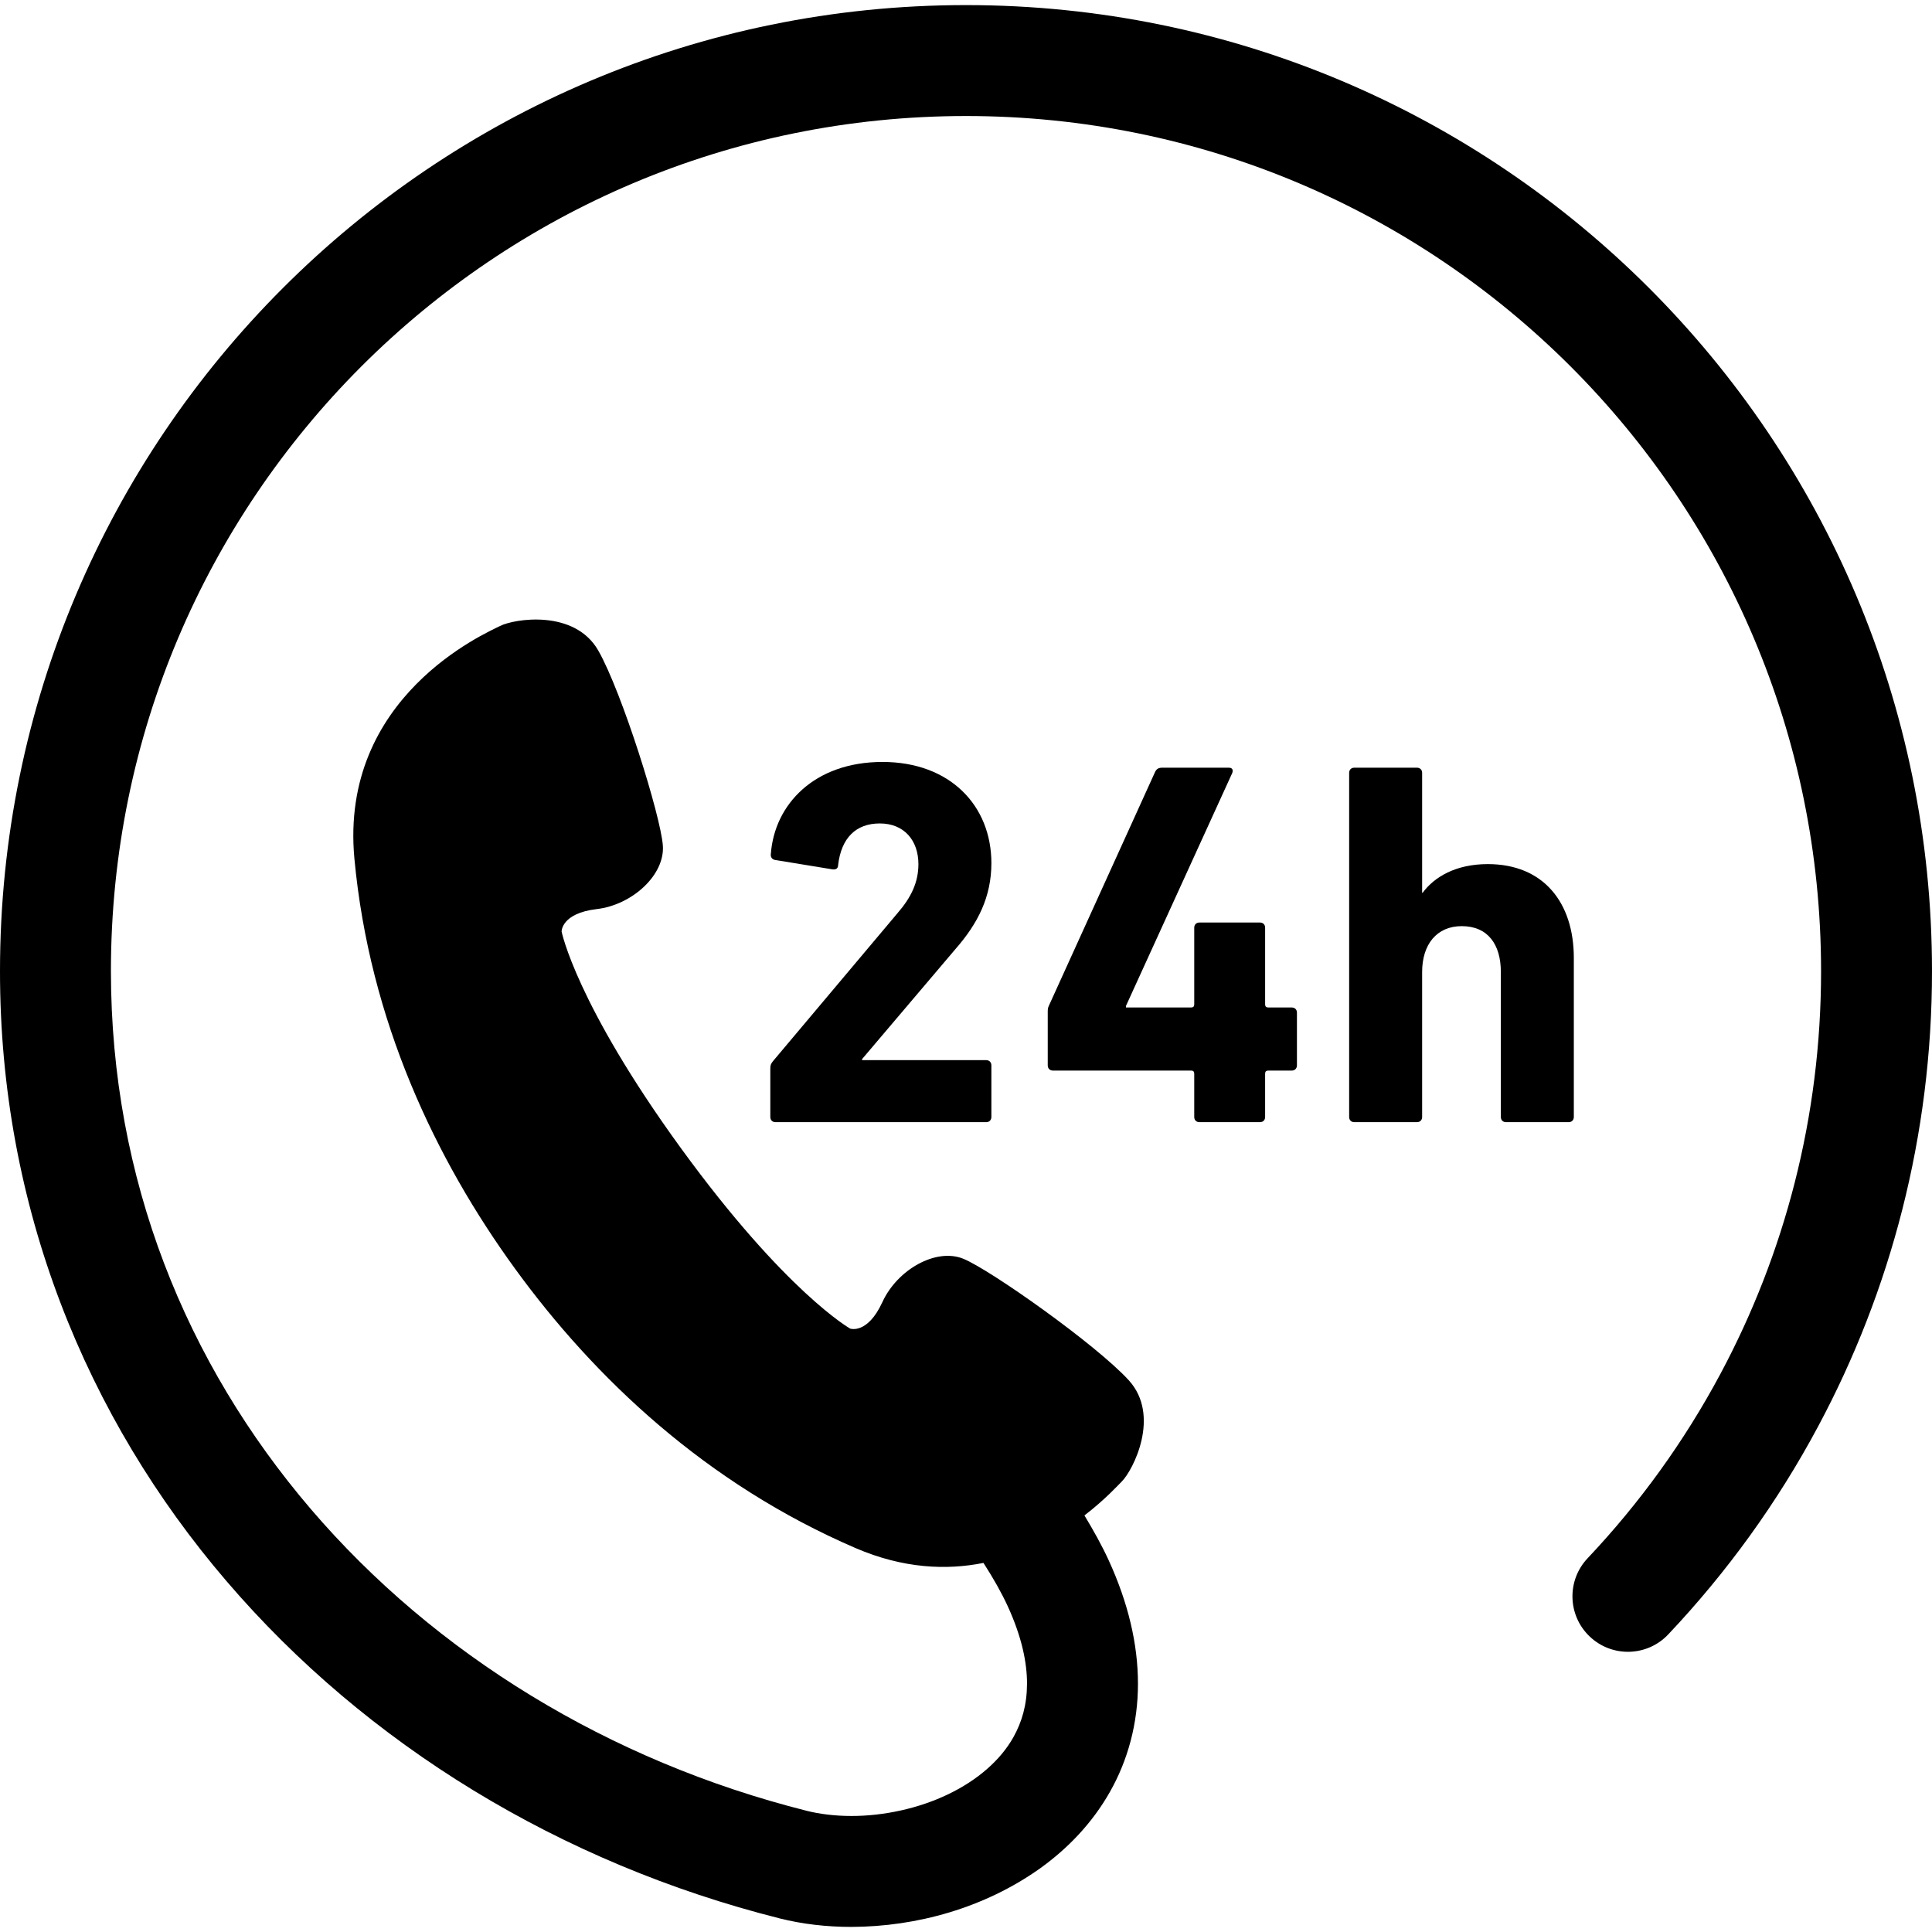
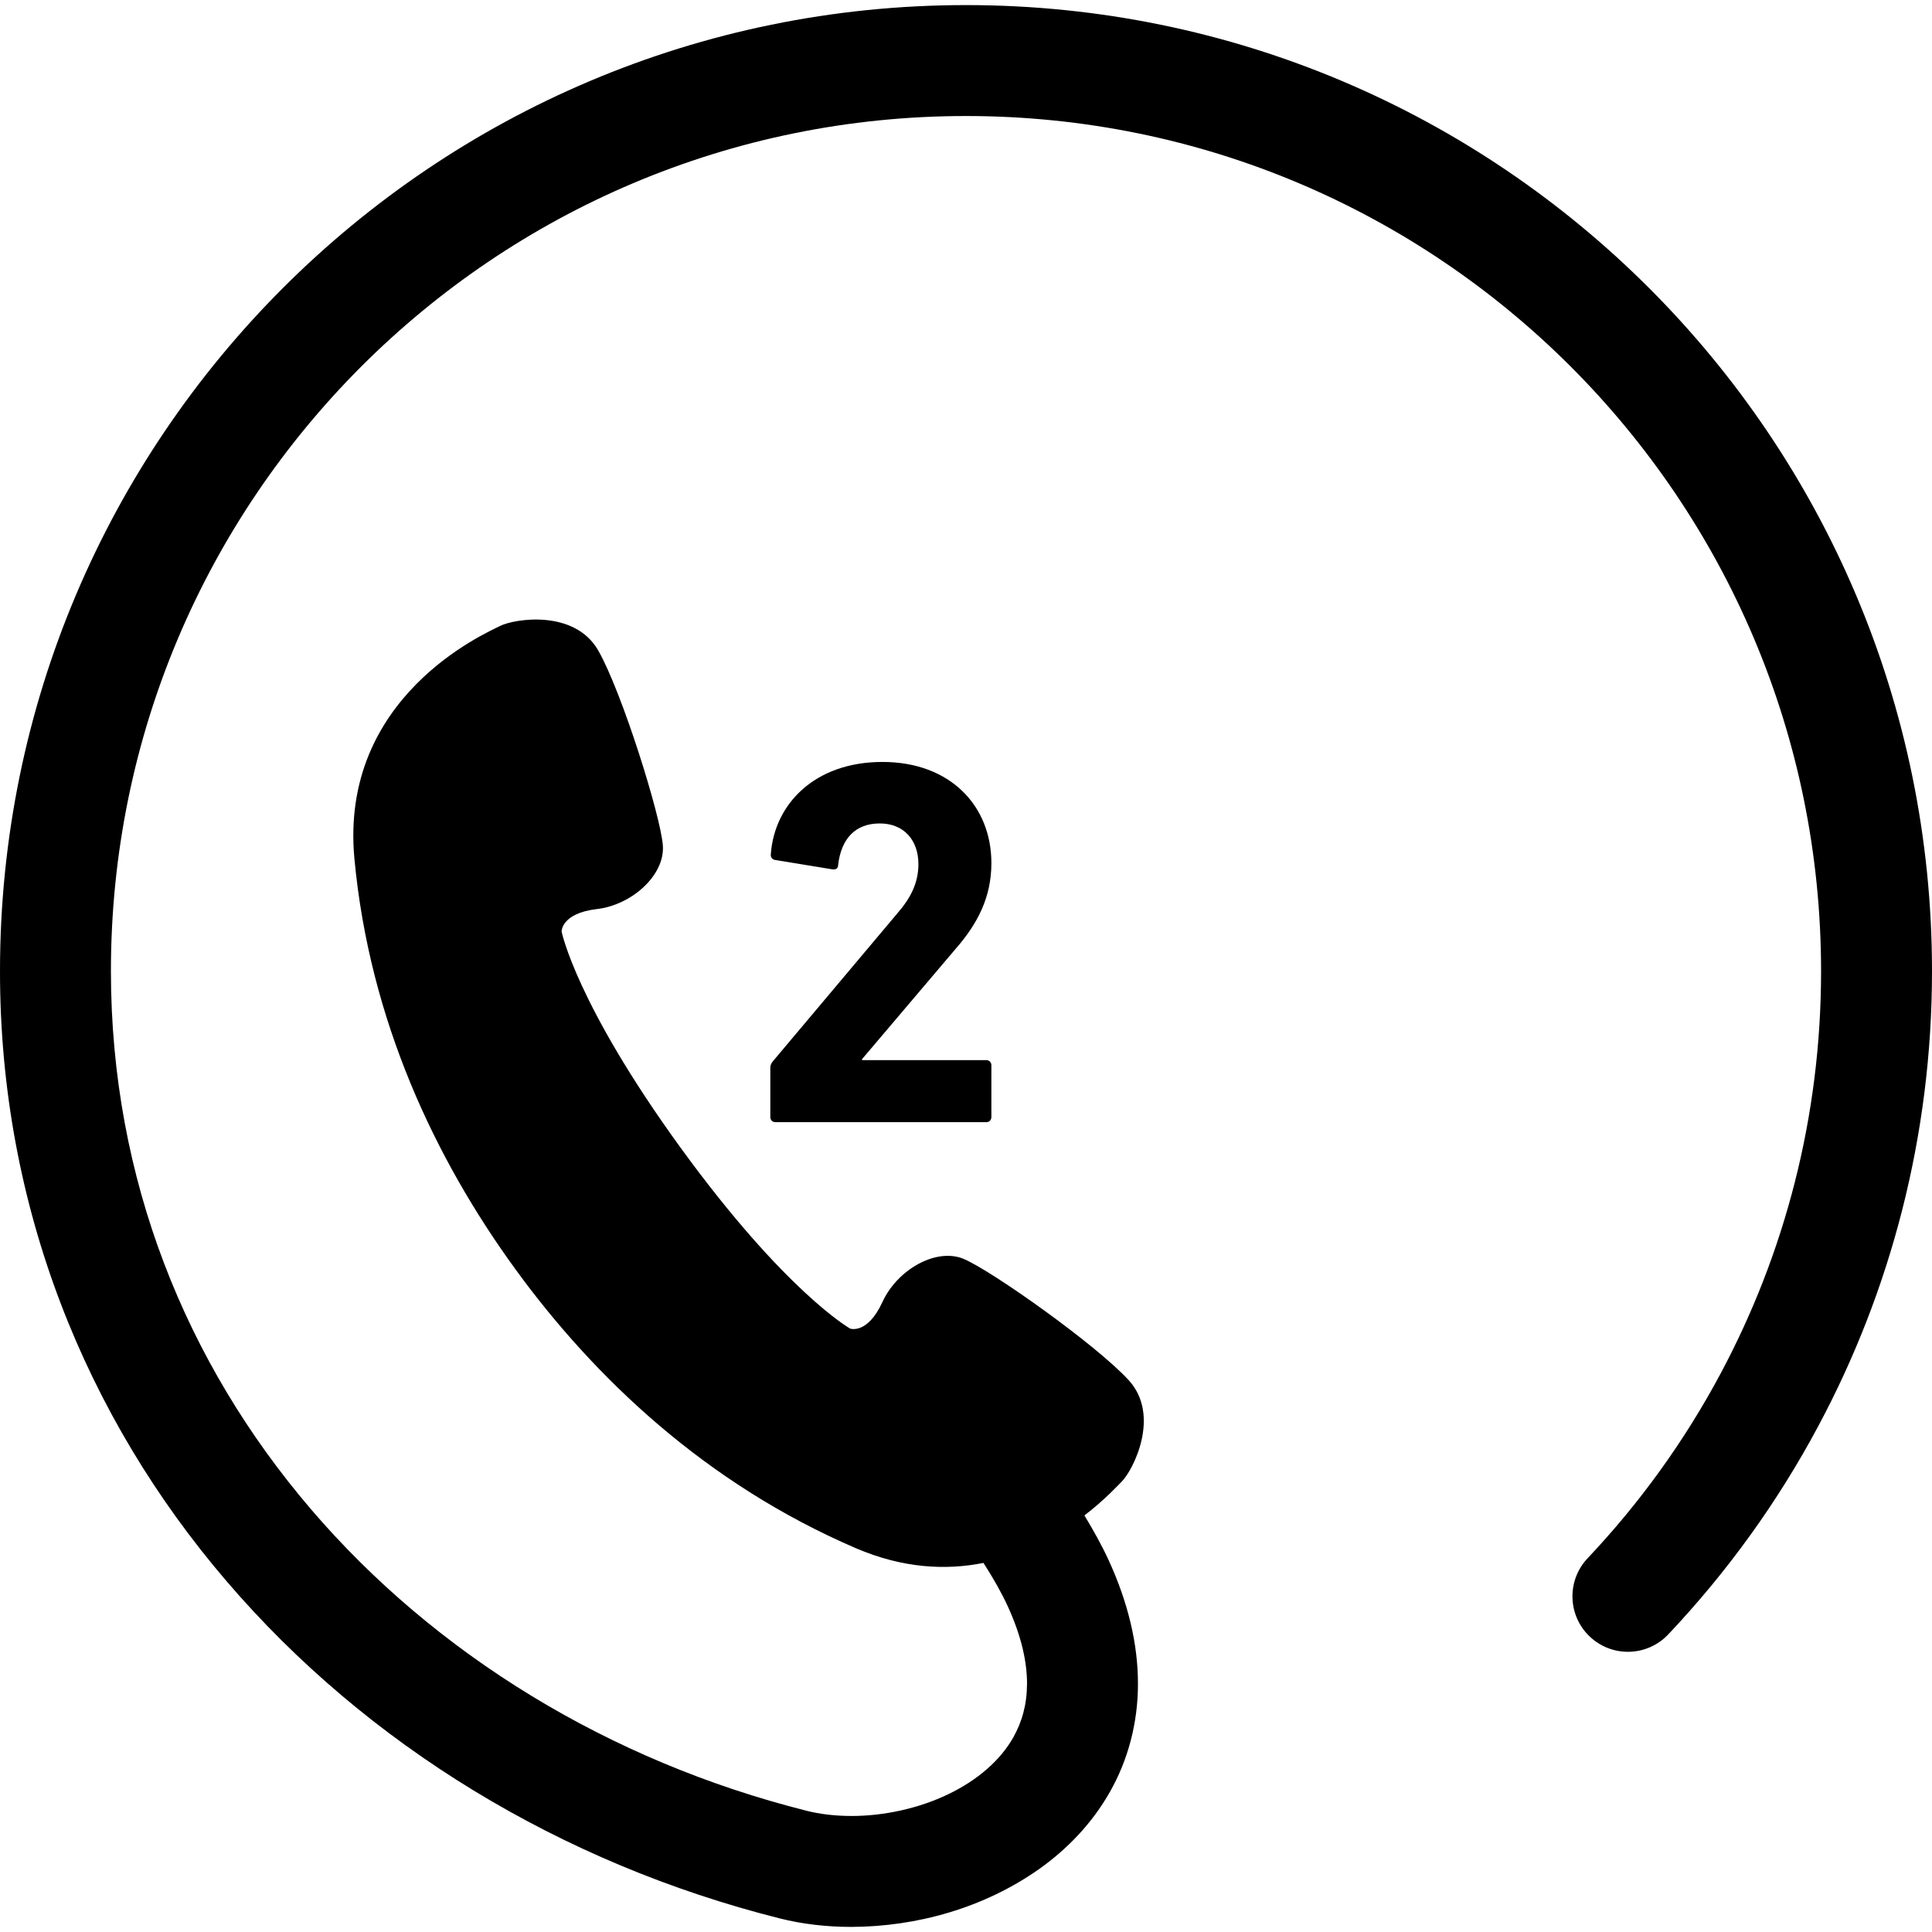
<svg xmlns="http://www.w3.org/2000/svg" height="800px" width="800px" version="1.1" id="_x32_" viewBox="0 0 512 512" xml:space="preserve">
  <style type="text/css">
	.st0{fill:#000000;}
</style>
  <g>
    <path class="st0" d="M256,1.349c-141.397,0.01-256,114.603-256,256c-0.038,62.382,22.775,118.201,60,161.636   c37.206,43.474,88.708,74.804,146.536,89.388l0.01,0.01c6.182,1.55,12.593,2.268,19.082,2.268   c17.301-0.057,35.215-5.014,49.962-15.482c7.34-5.254,13.857-12.001,18.554-20.307c4.708-8.287,7.445-18.124,7.427-28.68   c0-10.43-2.584-21.454-7.809-32.803c-1.78-3.867-3.982-7.809-6.374-11.771c5.531-4.259,8.996-8.096,9.934-9.034   c2.946-2.966,10.344-17.378,1.837-26.765c-8.546-9.378-36.651-29.282-43.886-32.23c-7.234-2.938-17.492,2.881-21.435,11.503   c-3.961,8.612-8.526,7.014-8.526,7.014s-17.034-9.56-44.851-47.808c-27.828-38.288-31.627-57.417-31.627-57.417   s-0.124-4.833,9.292-5.952c9.416-1.092,18.105-9.044,17.54-16.843c-0.555-7.789-10.832-40.679-17.119-51.684   c-6.297-11.004-22.278-8.402-26.01-6.508c-3.752,1.895-42.623,18.67-38.613,61.675c4.02,43.005,21.522,79.694,42.575,108.669   c21.071,28.977,50.574,56.948,90.238,74.029c12.632,5.435,24.067,5.895,33.895,3.933c2.602,4.048,4.785,7.895,6.421,11.454   c3.761,8.201,5.12,14.986,5.12,20.536c-0.02,5.636-1.34,10.124-3.618,14.21c-3.416,6.076-9.464,11.359-17.283,15.11   c-7.751,3.742-17.081,5.77-25.645,5.751c-4.278,0-8.345-0.488-11.923-1.388h0.018c-52.172-13.138-98.392-41.407-131.387-79.99   c-33.014-38.631-52.919-87.339-52.938-142.526c0-62.622,25.339-119.187,66.363-160.239C136.813,56.087,193.377,30.756,256,30.747   c62.622,0.01,119.177,25.34,160.229,66.364c41.034,41.052,66.364,97.617,66.374,160.239c0,38.67-9.666,74.966-26.698,106.785   c-9.541,17.837-21.388,34.23-35.168,48.813c-5.579,5.895-5.321,15.206,0.584,20.776c5.894,5.578,15.195,5.32,20.775-0.584   c15.56-16.459,28.957-34.976,39.732-55.139C501.071,342.067,512,300.938,512,257.349C511.99,115.952,397.388,1.359,256,1.349z" />
    <path class="st0" d="M253.196,251.522c5.943-6.775,9.532-13.819,9.532-22.794c0-15.196-10.919-26.804-28.871-26.804   c-18.106,0-28.603,11.321-29.57,24.316c-0.143,0.823,0.277,1.512,1.1,1.656l15.206,2.488c0.966,0.133,1.512-0.278,1.512-1.11   c0.832-7.186,4.699-11.052,11.052-11.052c6.498,0,10.23,4.564,10.23,10.775c0,4.842-1.933,8.842-5.532,12.994l-33.014,39.236   c-0.556,0.689-0.699,1.1-0.699,1.932v12.843c0,0.832,0.554,1.388,1.388,1.388h55.818c0.822,0,1.378-0.556,1.378-1.388v-13.674   c0-0.823-0.556-1.379-1.378-1.379h-32.89v-0.277L253.196,251.522z" />
-     <path class="st0" d="M342.325,266.995h-6.22c-0.556,0-0.833-0.277-0.833-0.833v-20.306c0-0.833-0.546-1.378-1.378-1.378h-16.03   c-0.822,0-1.378,0.545-1.378,1.378v20.306c0,0.556-0.277,0.833-0.832,0.833h-17.264v-0.412l28.182-61.76   c0.278-0.833,0-1.378-0.966-1.378h-17.55c-0.967,0-1.522,0.268-1.934,1.1l-28.182,62.038c-0.277,0.546-0.277,1.1-0.277,1.656   v14.086c0,0.832,0.555,1.387,1.378,1.387h36.613c0.555,0,0.832,0.268,0.832,0.822v11.465c0,0.832,0.556,1.388,1.378,1.388h16.03   c0.832,0,1.378-0.556,1.378-1.388v-11.465c0-0.555,0.277-0.822,0.833-0.822h6.22c0.823,0,1.379-0.556,1.379-1.387v-13.953   C343.704,267.541,343.148,266.995,342.325,266.995z" />
-     <path class="st0" d="M417.081,253.867c0-14.642-8.009-24.871-22.794-24.871c-8.566,0-14.23,3.464-17.273,7.598h-0.134v-31.77   c0-0.833-0.554-1.378-1.388-1.378h-16.574c-0.833,0-1.378,0.545-1.378,1.378v91.177c0,0.832,0.545,1.388,1.378,1.388h16.574   c0.833,0,1.388-0.556,1.388-1.388v-38.402c0-7.321,3.866-12.163,10.498-12.163c6.909,0,10.363,4.842,10.363,12.163v38.402   c0,0.832,0.556,1.388,1.378,1.388h16.584c0.823,0,1.378-0.556,1.378-1.388V253.867z" />
  </g>
</svg>